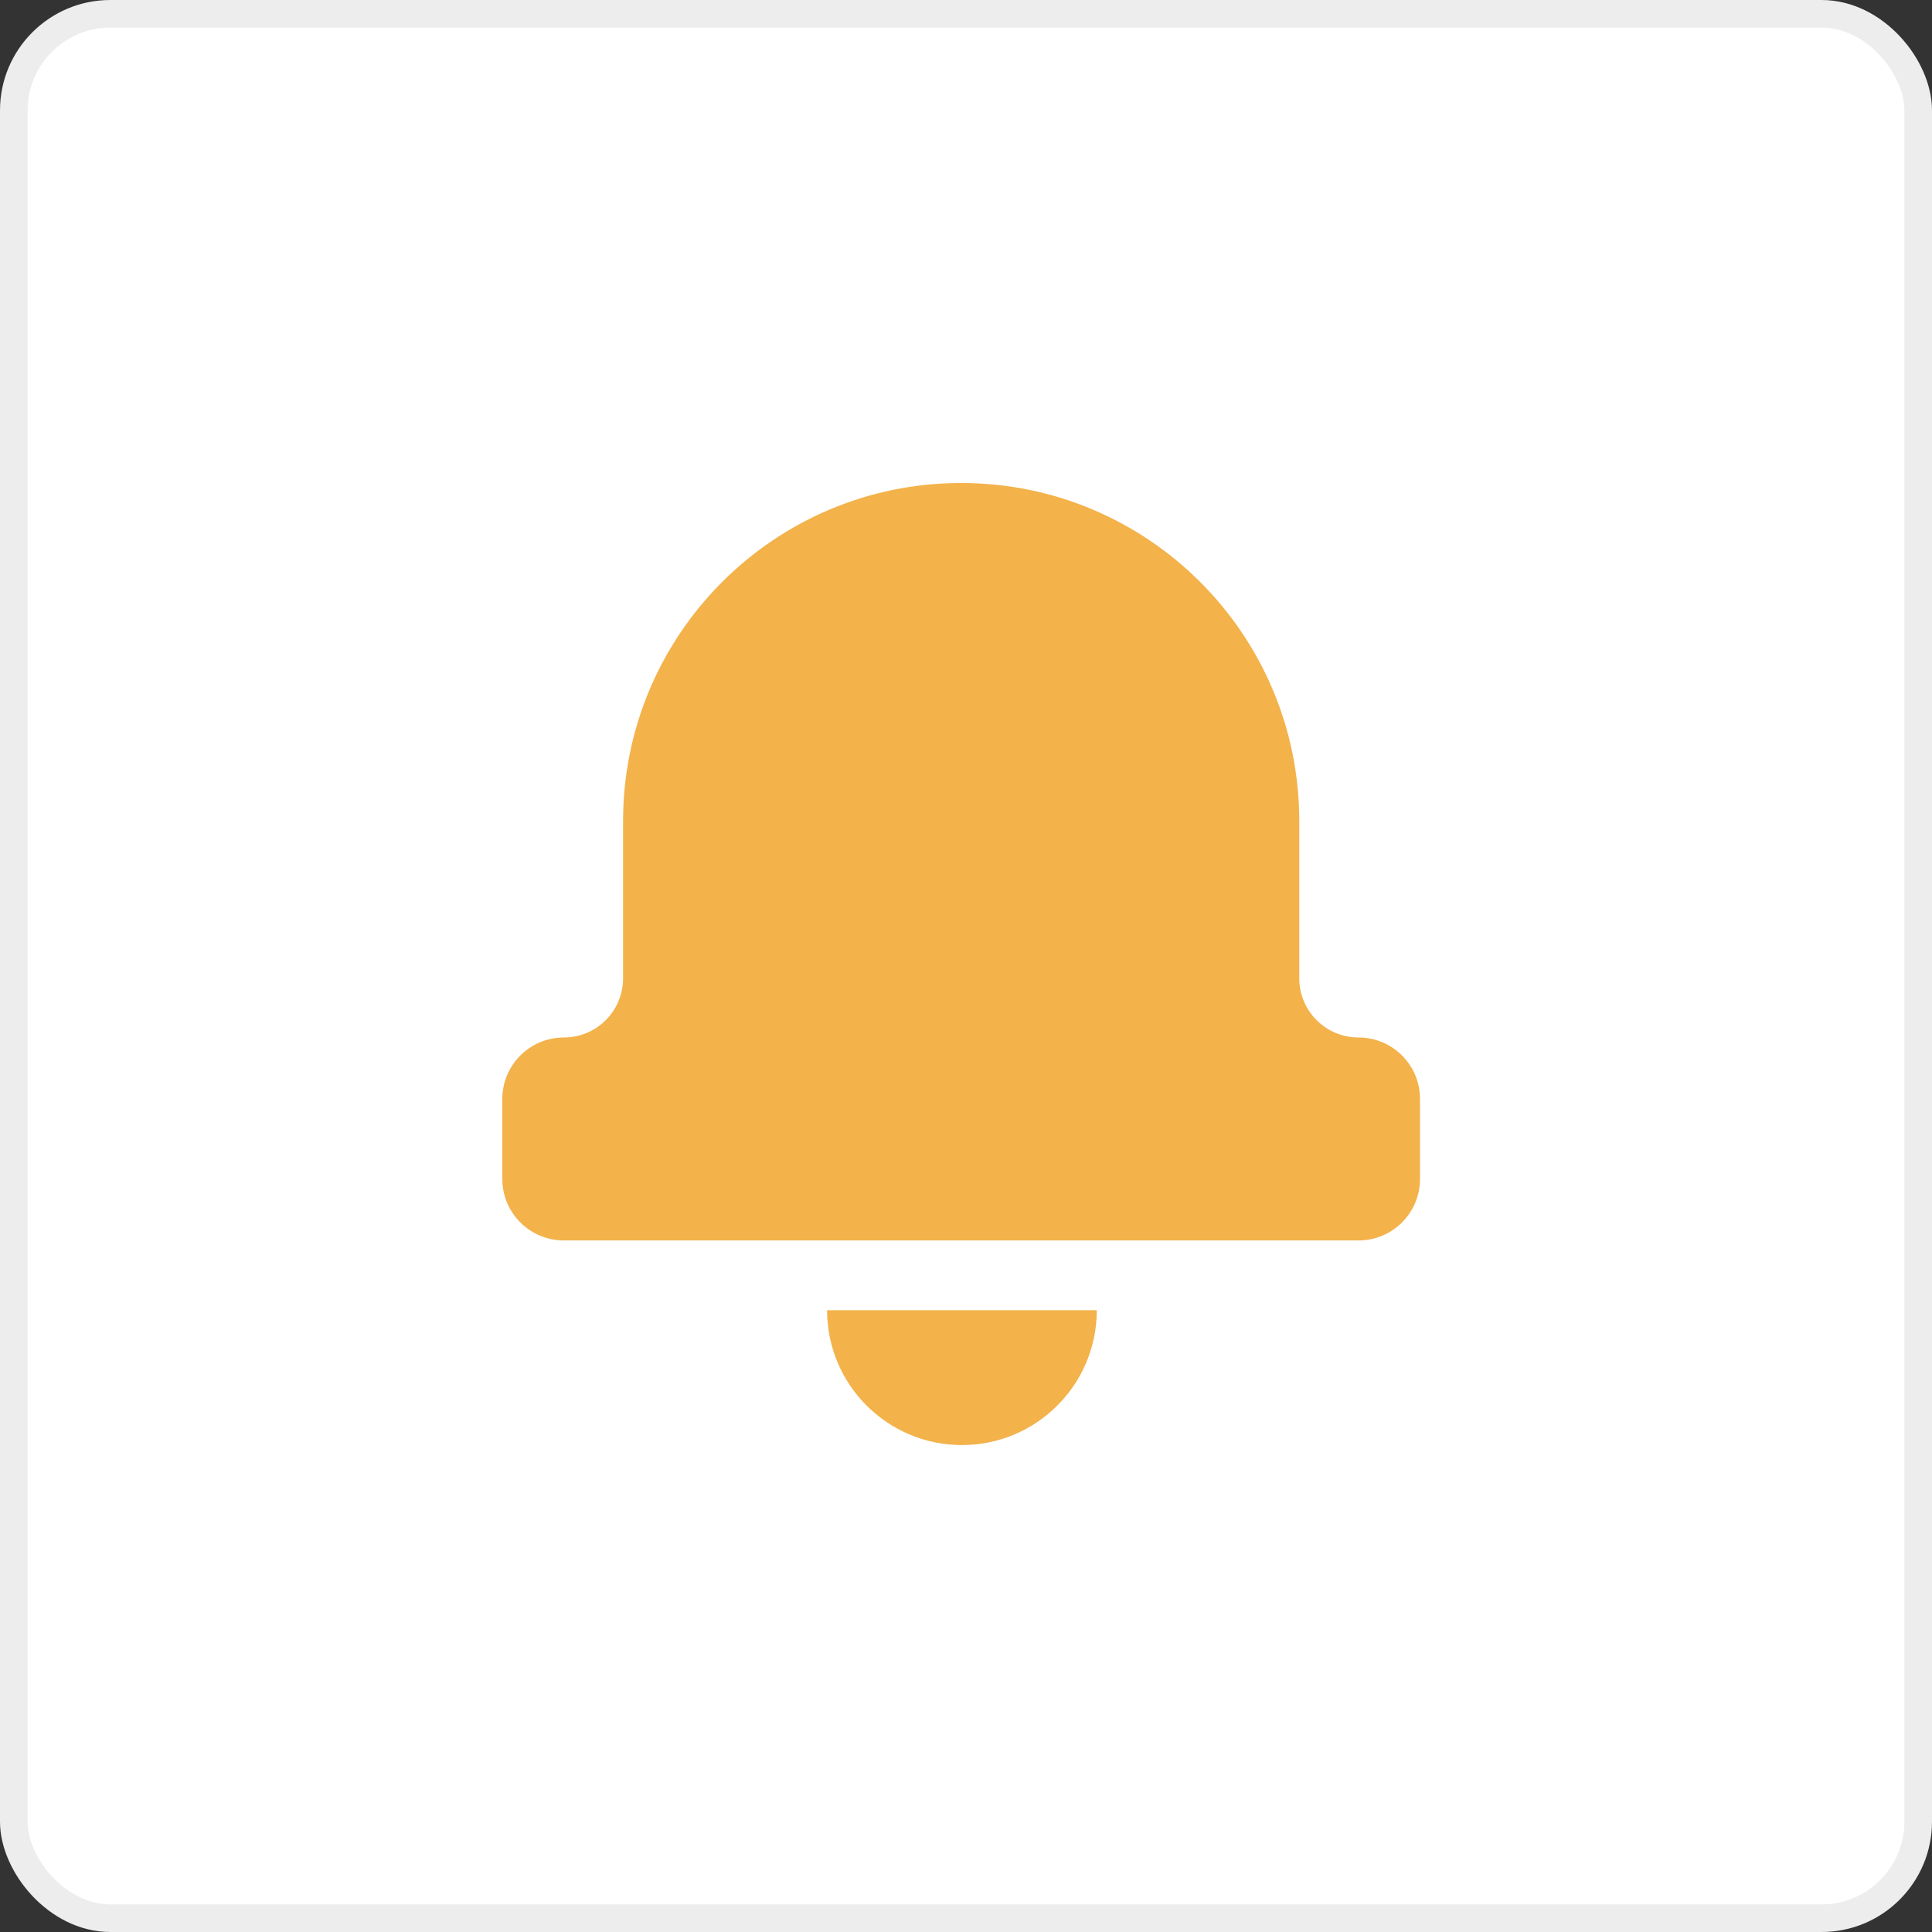
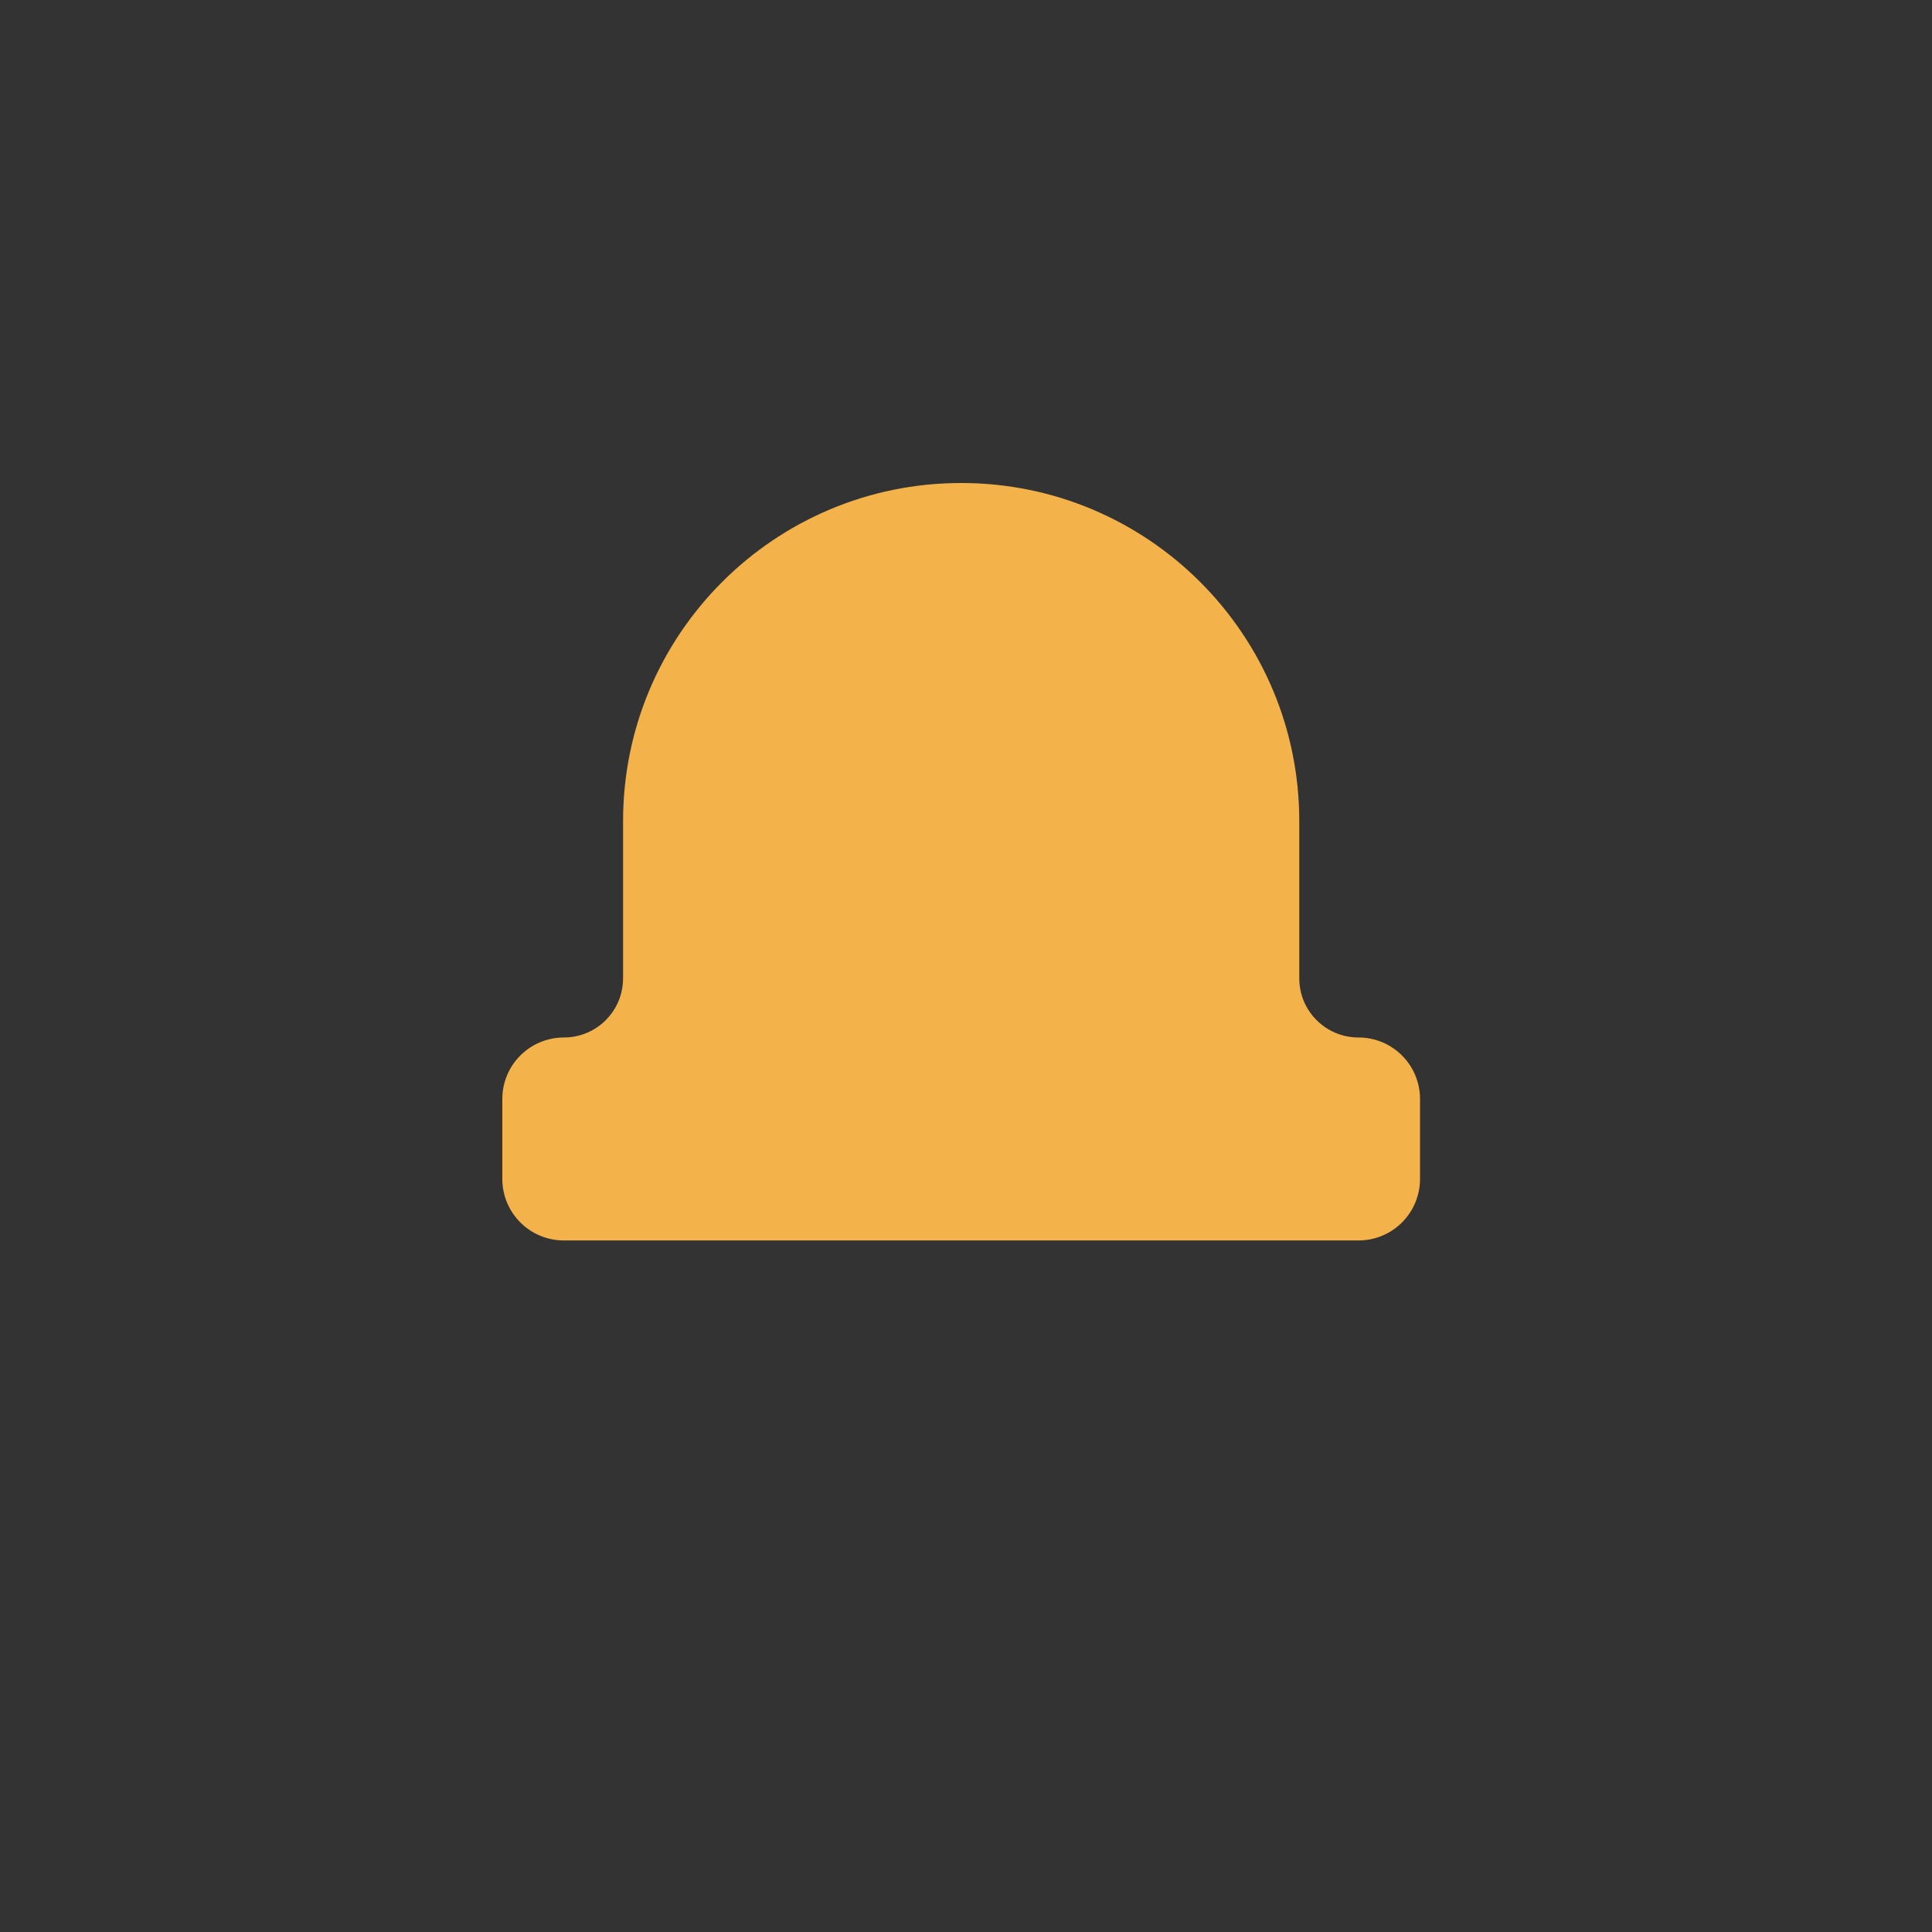
<svg xmlns="http://www.w3.org/2000/svg" width="70" height="70" viewBox="0 0 70 70" fill="none">
  <rect x="0" y="0" width="70" height="70" fill="#333333" stroke="none" />
-   <rect x="0.5" y="0.5" width="69" height="69" rx="3.5" fill="white" stroke="#EDEDED" />
  <g clip-path="url(#clip0_8912_15292)">
    <path d="M49.221 37.59C48.034 37.59 47.075 36.631 47.075 35.444V29.75C47.075 22.985 41.59 17.5 34.825 17.5C28.059 17.5 22.575 22.985 22.575 29.75V35.444C22.575 36.631 21.616 37.59 20.43 37.59C19.198 37.59 18.2 38.587 18.2 39.819V42.714C18.2 43.946 19.198 44.944 20.43 44.944H49.221C50.453 44.944 51.45 43.946 51.45 42.714V39.819C51.45 38.587 50.453 37.59 49.221 37.59Z" fill="#F3B24A" />
-     <path d="M34.853 52.357C37.551 52.357 39.739 50.169 39.739 47.471H29.967C29.967 50.169 32.154 52.357 34.853 52.357Z" fill="#F3B24A" />
  </g>
  <defs>
    <clipPath id="clip0_8912_15292">
      <rect width="35" height="35" fill="white" transform="translate(17.5 17.5)" />
    </clipPath>
  </defs>
</svg>